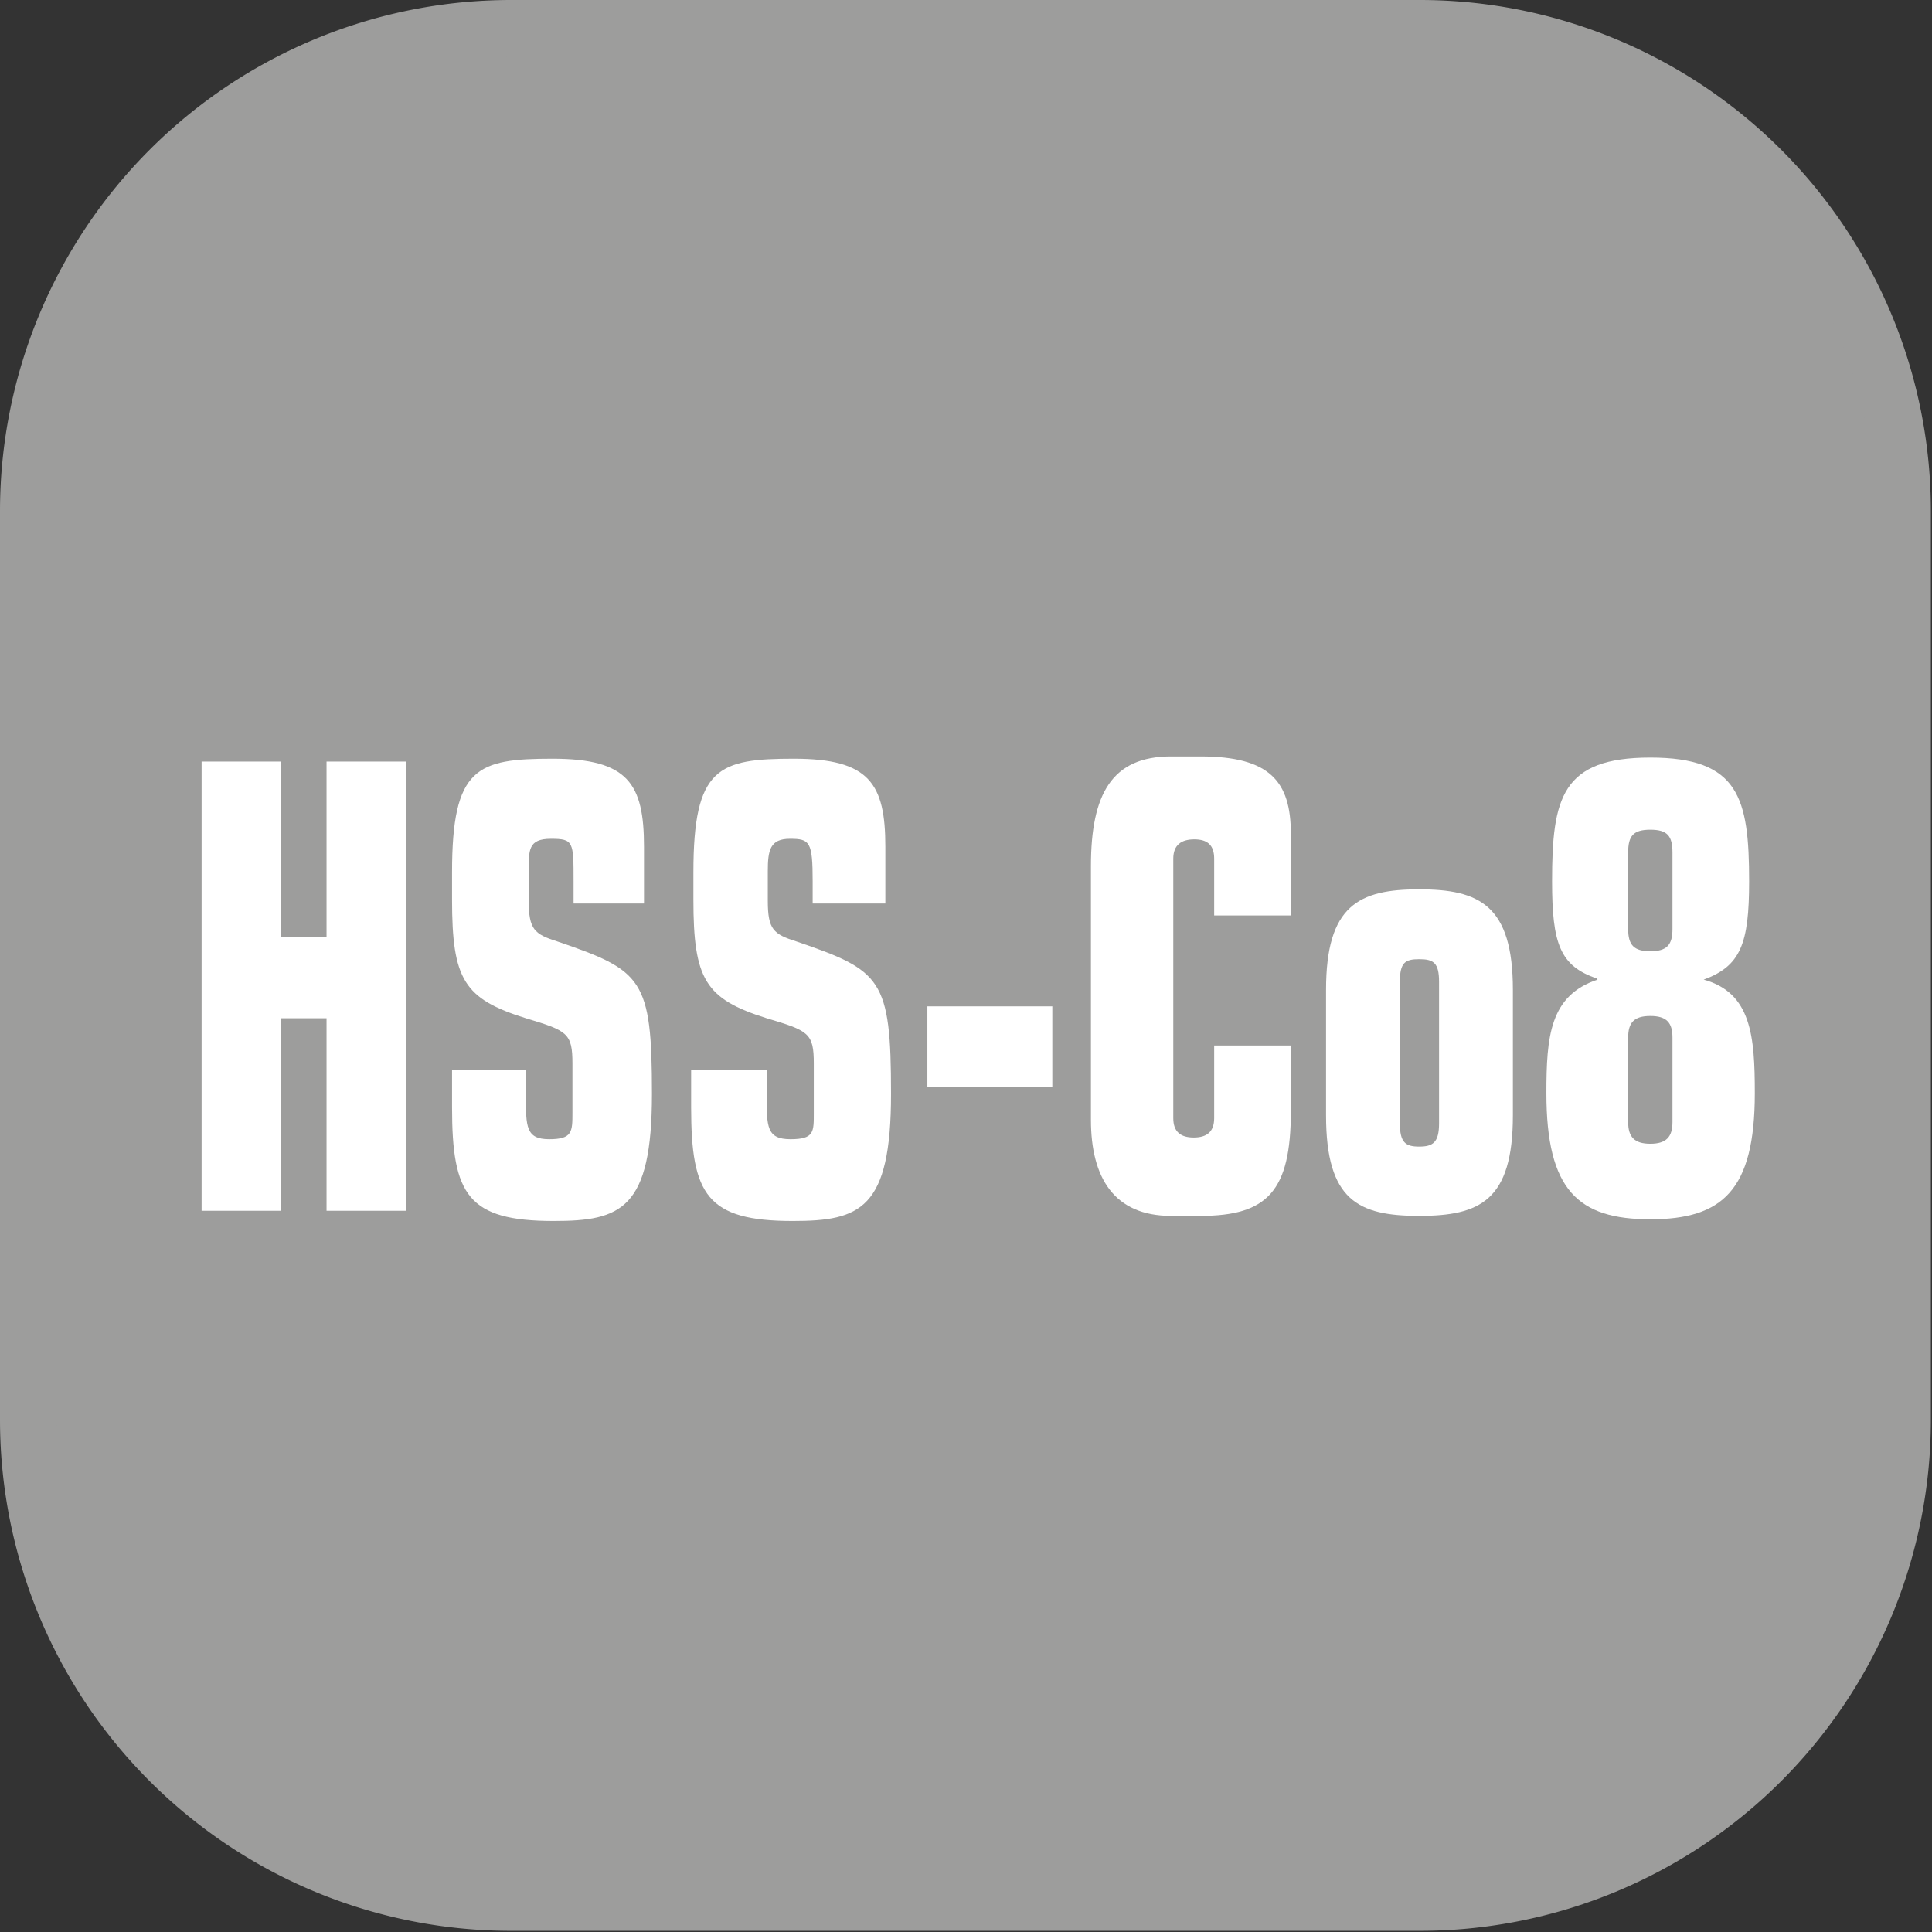
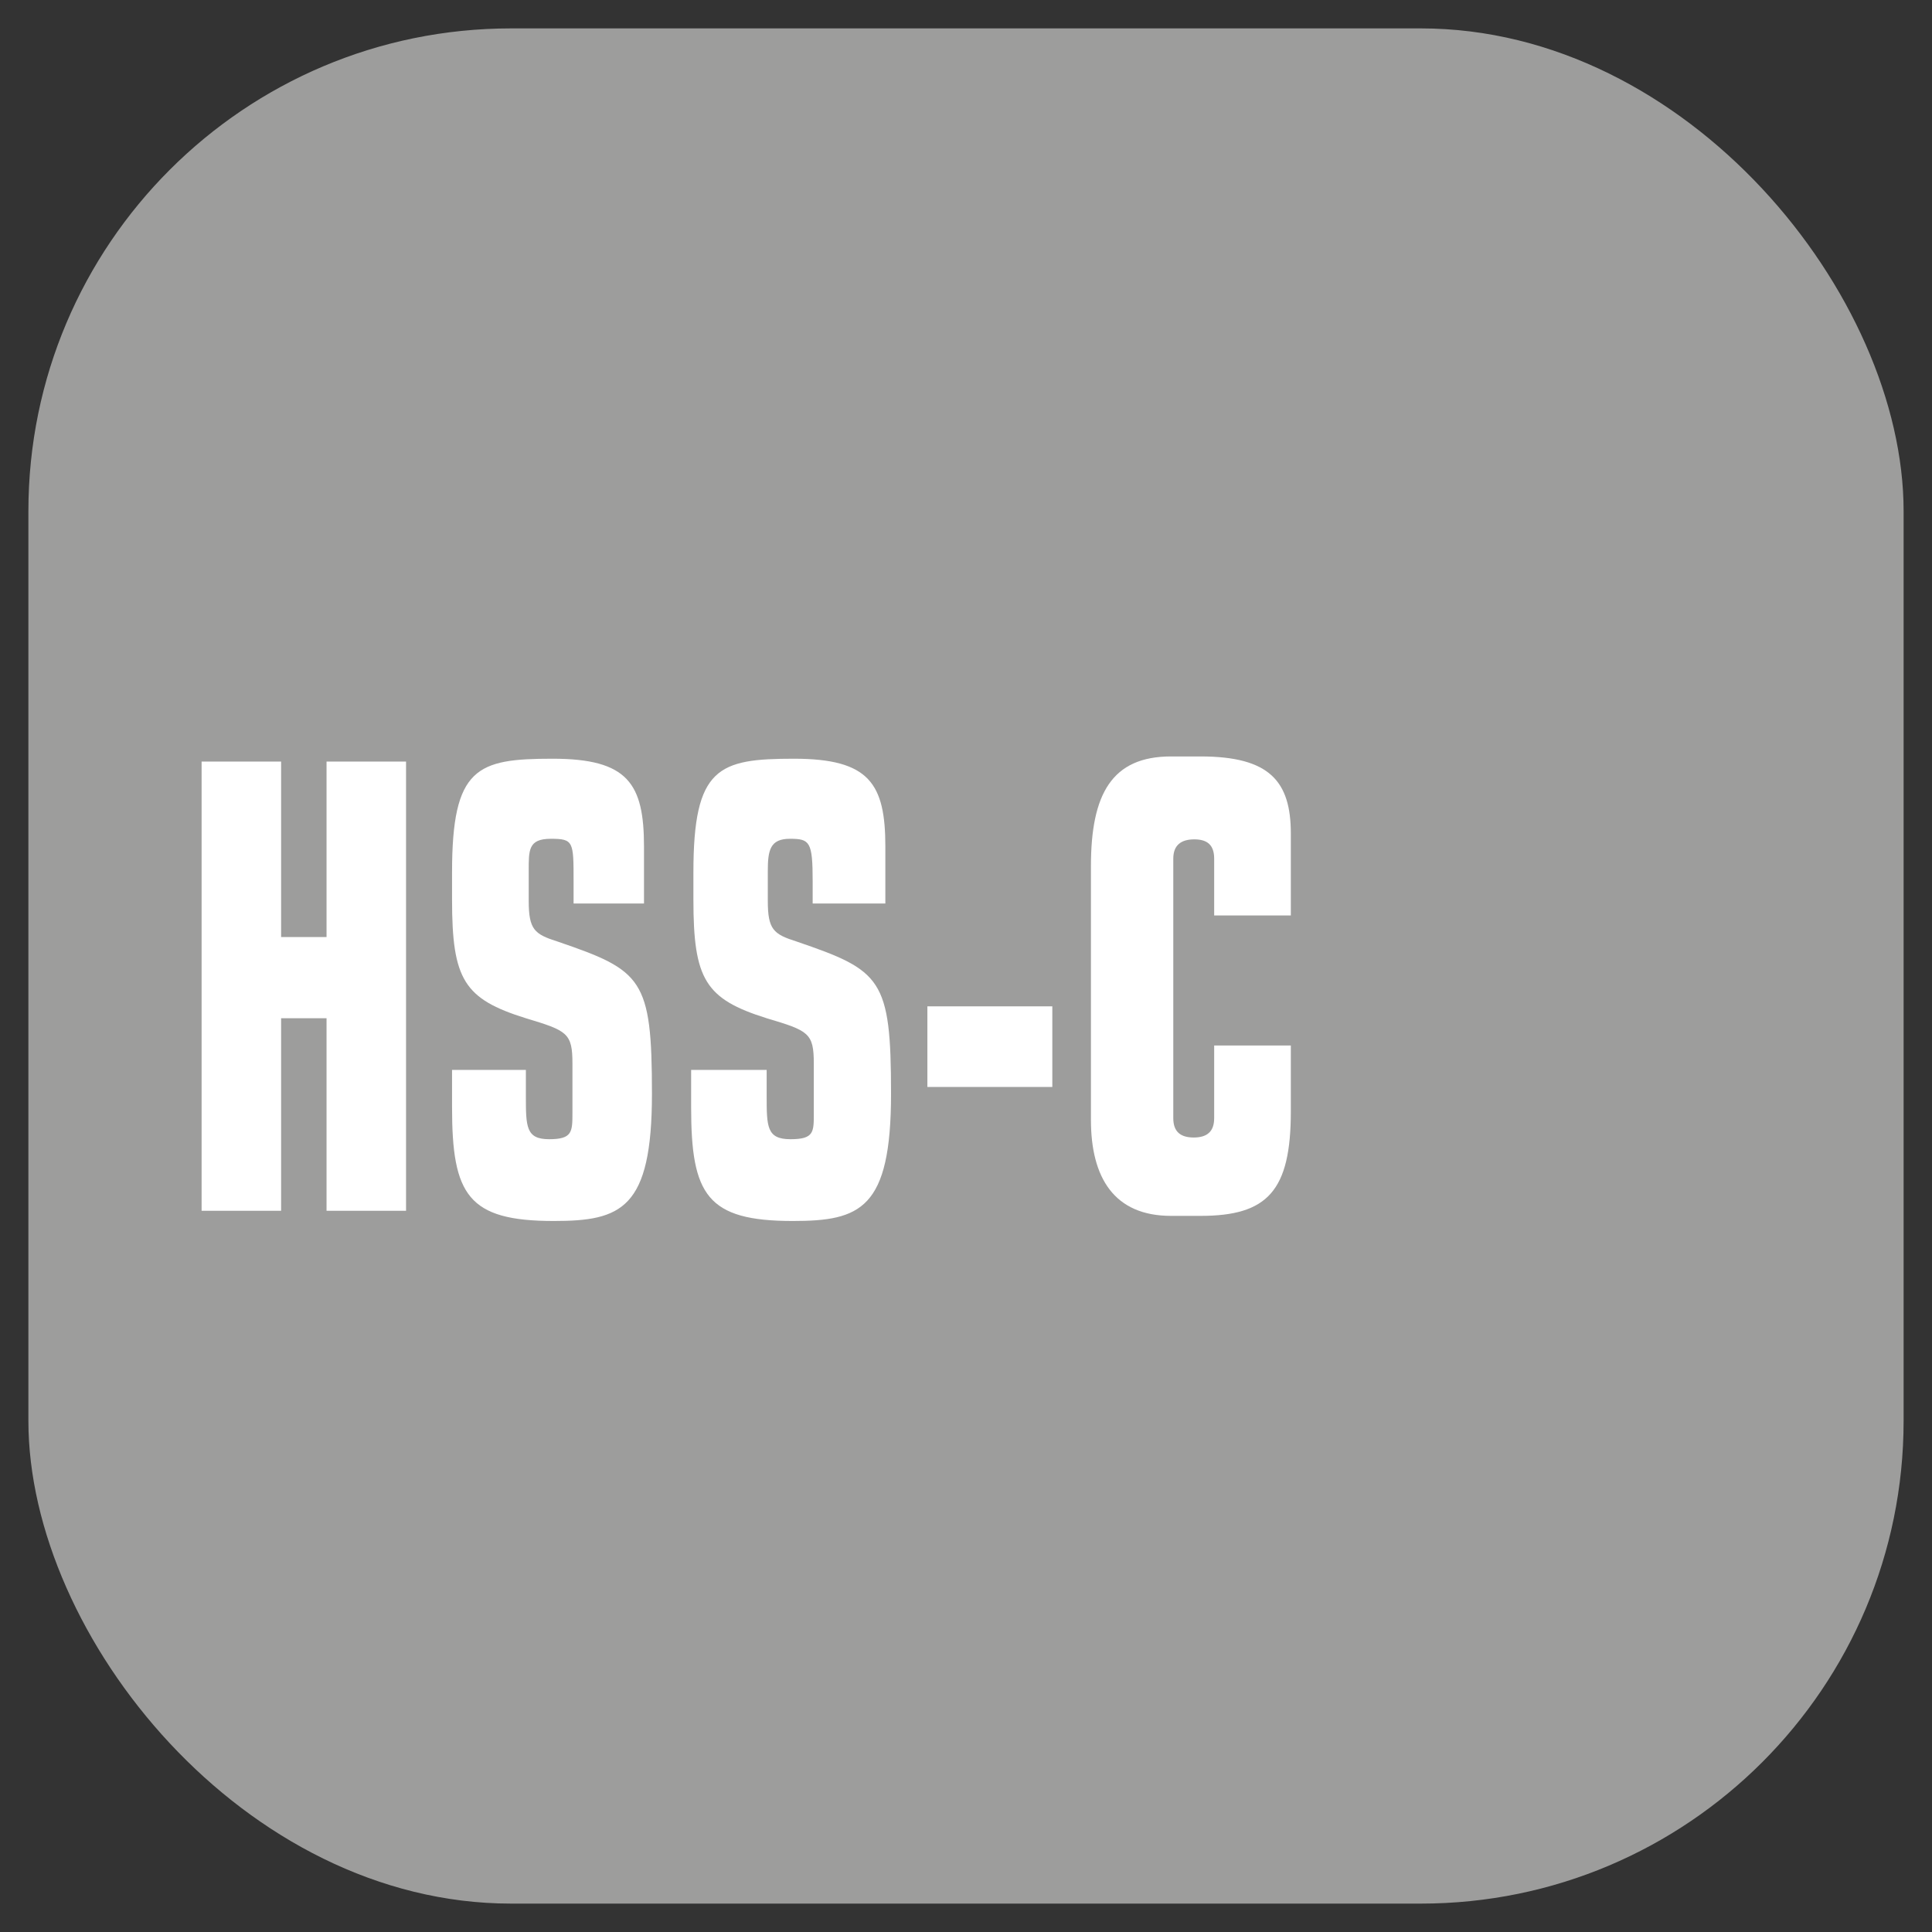
<svg xmlns="http://www.w3.org/2000/svg" viewBox="0 0 34.02 34.02">
  <rect x="0" y="0" width="34.02" height="34.02" fill="#333333" stroke="none" />
  <defs>
    <clipPath id="clip-path" transform="translate(0.5 0.5)">
      <path d="M8.5,0h16A8.51,8.51,0,0,1,33,8.51v16A8.51,8.51,0,0,1,24.51,33H8.5A8.5,8.5,0,0,1,0,24.51V8.5A8.5,8.5,0,0,1,8.5,0Z" fill="none" />
    </clipPath>
  </defs>
  <title>Middel 85</title>
  <g id="Laag_2" data-name="Laag 2">
    <g id="Laag_1-2" data-name="Laag 1">
      <rect x="0.5" y="0.5" width="33.02" height="33.02" rx="8.5" fill="#9d9d9c" />
      <g clip-path="url(#clip-path)">
-         <rect x="1.53" y="0.64" width="31.25" height="31.25" rx="5.25" fill="#9d9d9c" />
        <polygon points="3.55 13.41 4.95 13.41 4.95 16.5 5.75 16.5 5.75 13.41 7.15 13.41 7.15 21.32 5.75 21.32 5.75 17.93 4.95 17.93 4.95 21.32 3.55 21.32 3.55 13.41" fill="#fff" />
        <path d="M8.76,18.79c0,.55,0,.77.41.77s.41-.13.41-.47v-.86c0-.54-.09-.58-.82-.8-1.09-.34-1.3-.68-1.3-2.09v-.48c0-1.85.44-2,1.77-2s1.61.44,1.61,1.55v1H9.6v-.39c0-.7,0-.75-.4-.75s-.39.2-.39.57v.52c0,.51.1.59.51.72,1.49.51,1.66.65,1.66,2.68s-.54,2.24-1.73,2.24c-1.51,0-1.79-.46-1.79-2v-.66h1.3Z" transform="translate(0.5 0.5)" fill="#fff" />
        <path d="M13,18.79c0,.55,0,.77.42.77s.41-.13.41-.47v-.86c0-.54-.09-.58-.83-.8-1.08-.34-1.29-.68-1.29-2.09v-.48c0-1.85.44-2,1.77-2s1.61.44,1.61,1.55v1H13.81v-.39c0-.7-.05-.75-.4-.75s-.39.2-.39.57v.52c0,.51.1.59.51.72,1.49.51,1.66.65,1.66,2.68s-.54,2.24-1.73,2.24c-1.51,0-1.79-.46-1.79-2v-.66H13Z" transform="translate(0.5 0.5)" fill="#fff" />
        <rect x="16.33" y="17.72" width="2.2" height="1.42" fill="#fff" />
        <path d="M18.71,14.75c0-1.27.37-1.93,1.41-1.93h.52c1.22,0,1.59.44,1.59,1.36v1.44H20.88v-1c0-.24-.12-.34-.35-.34s-.37.1-.37.34v4.57c0,.24.13.34.36.34s.36-.1.36-.34V17.91h1.35v1.16c0,1.4-.41,1.84-1.59,1.84h-.52c-1,0-1.41-.67-1.41-1.69Z" transform="translate(0.5 0.5)" fill="#fff" />
-         <path d="M22.85,16.93c0-1.49.58-1.77,1.64-1.77s1.65.28,1.65,1.77v2.21c0,1.5-.58,1.77-1.65,1.77s-1.64-.27-1.64-1.77Zm1.3,2.35c0,.34.1.41.34.41s.35-.07.35-.41V16.79c0-.34-.1-.4-.35-.4s-.34.06-.34.4Z" transform="translate(0.5 0.5)" fill="#fff" />
-         <path d="M27.62,16.73h0v0c-.65-.22-.79-.61-.79-1.71,0-1.47.17-2.18,1.73-2.18s1.74.71,1.74,2.18c0,1.1-.15,1.49-.8,1.73v0c.84.23.9,1,.9,2,0,1.71-.57,2.22-1.84,2.22s-1.83-.51-1.83-2.22c0-1,.06-1.72.9-2m.54-.89c0,.28.1.39.39.39s.39-.11.39-.39V14.51c0-.29-.09-.4-.39-.4s-.39.11-.39.4Zm0,3.4c0,.26.11.38.39.38s.39-.12.39-.38V17.77c0-.26-.1-.38-.39-.38s-.39.12-.39.38Z" transform="translate(0.5 0.5)" fill="#fff" />
      </g>
-       <path d="M8.5,0V-.5a9,9,0,0,0-9,9v16a9,9,0,0,0,9,9h16a9,9,0,0,0,9-9V8.5a9,9,0,0,0-9-9H8.5v1h16a8,8,0,0,1,8,8v16a8,8,0,0,1-8,8H8.5a8,8,0,0,1-8-8V8.5a8,8,0,0,1,8-8Z" transform="translate(0.5 0.5)" fill="#9d9d9c" />
    </g>
  </g>
</svg>